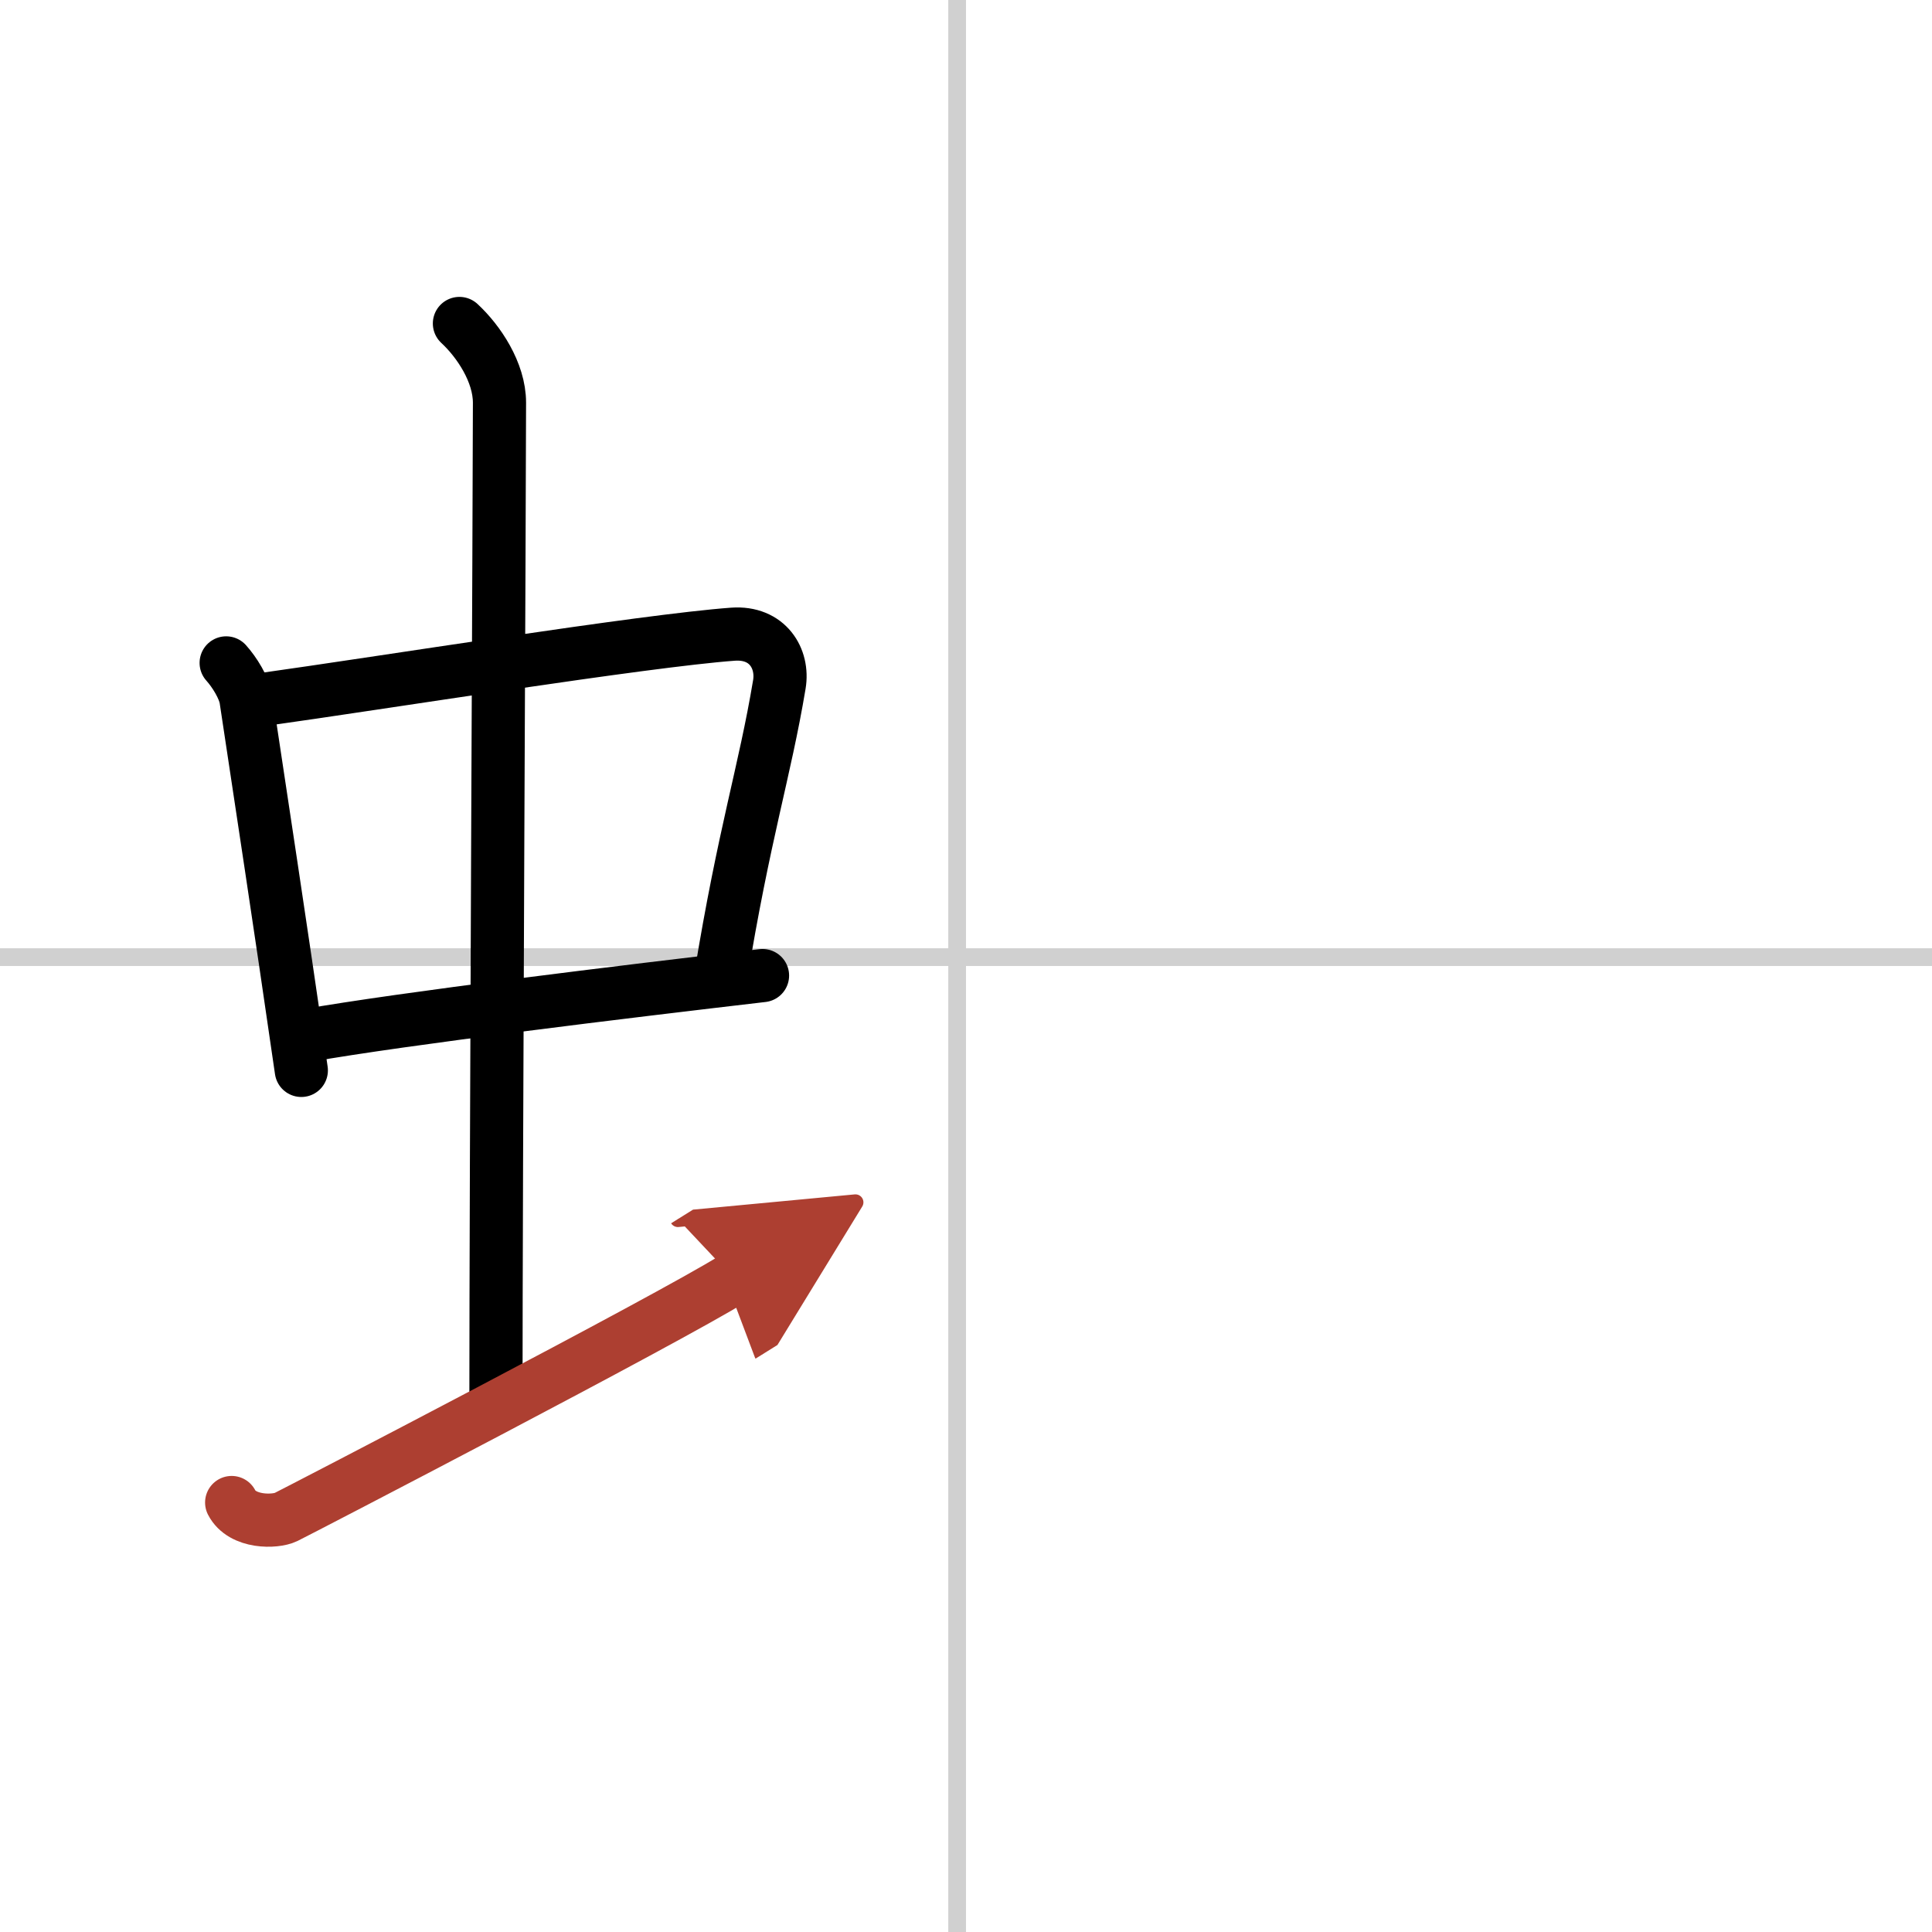
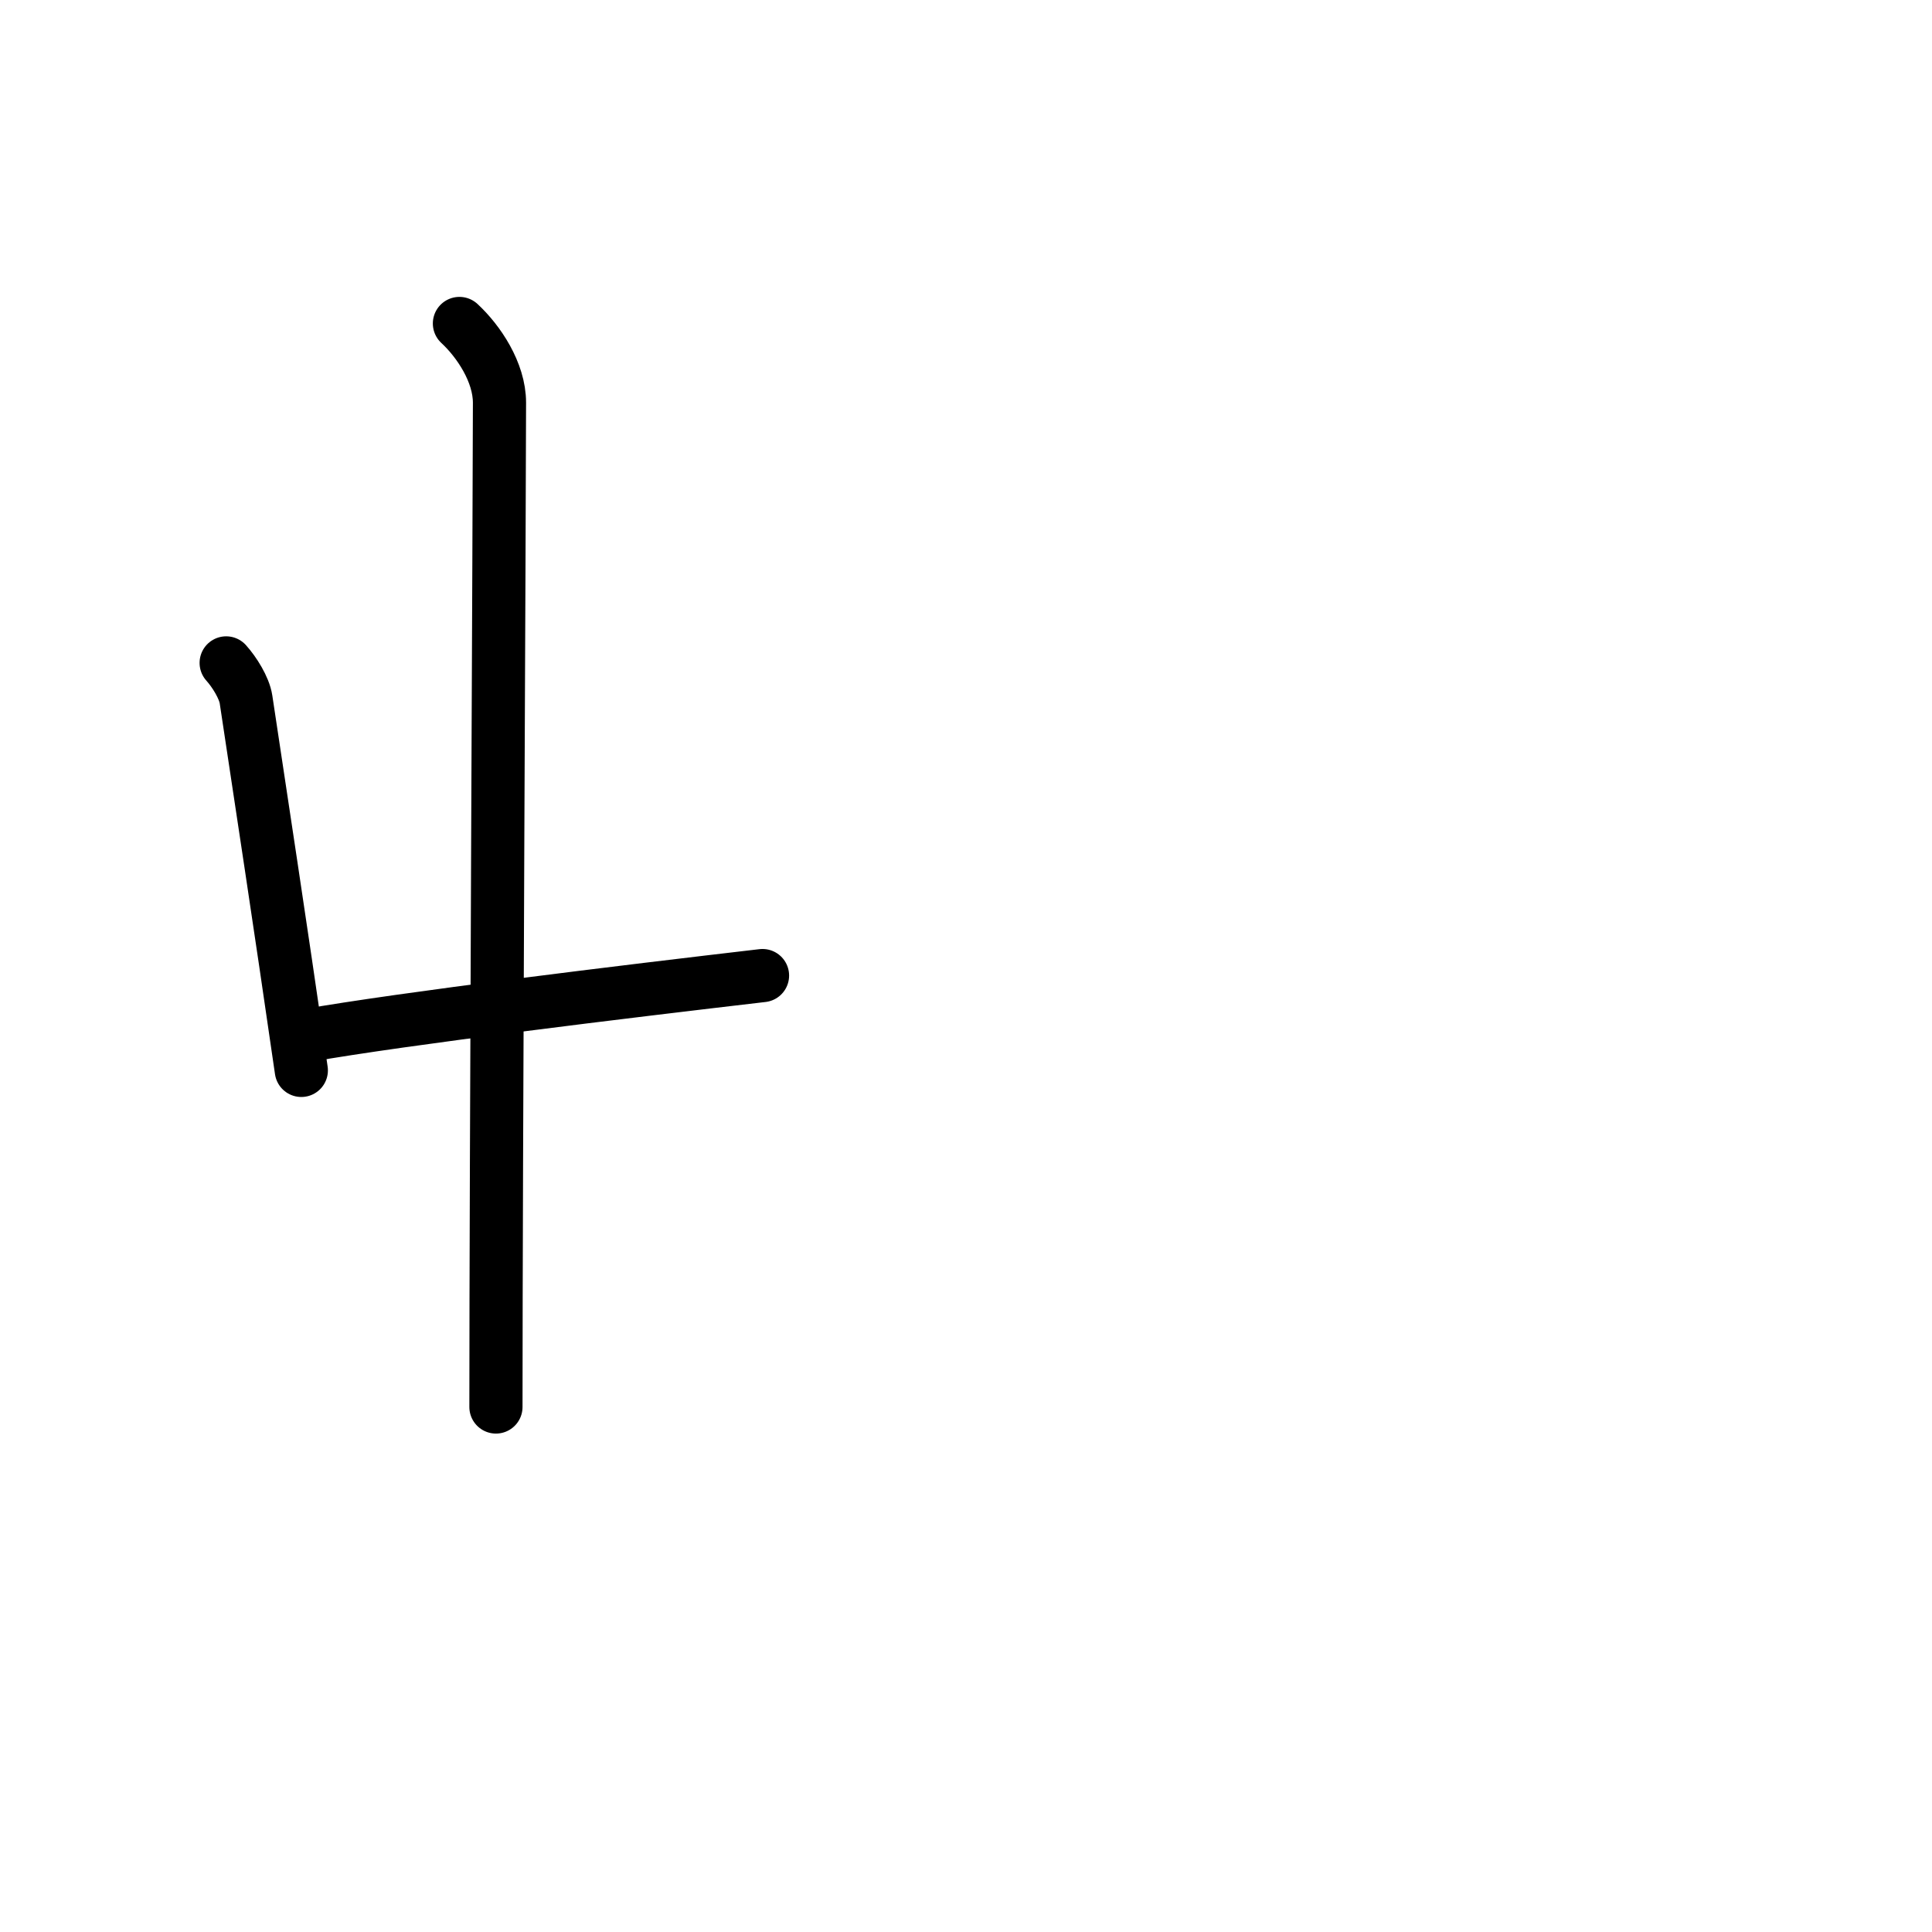
<svg xmlns="http://www.w3.org/2000/svg" width="400" height="400" viewBox="0 0 109 109">
  <defs>
    <marker id="a" markerWidth="4" orient="auto" refX="1" refY="5" viewBox="0 0 10 10">
      <polyline points="0 0 10 5 0 10 1 5" fill="#ad3f31" stroke="#ad3f31" />
    </marker>
  </defs>
  <g fill="none" stroke="#000" stroke-linecap="round" stroke-linejoin="round" stroke-width="3">
    <rect width="100%" height="100%" fill="#fff" stroke="#fff" />
-     <line x1="54" x2="54" y2="109" stroke="#d0d0d0" stroke-width="1" />
-     <line x2="109" y1="54" y2="54" stroke="#d0d0d0" stroke-width="1" />
    <path d="m12.76 37.4c0.46 0.51 1.02 1.4 1.12 2.06 0.87 5.79 1.87 12.29 3.12 20.93" />
-     <path d="m14.72 39.48c6.93-0.97 21.61-3.33 26.63-3.7 1.96-0.14 2.86 1.38 2.62 2.83-0.83 4.98-1.98 8.34-3.33 16.62" />
    <path d="m17.26 58.43c5.58-0.98 17.96-2.48 25.76-3.39" />
    <path d="m25.92 18.25c1.08 1 2.26 2.75 2.26 4.47 0 4.78-0.2 43.28-0.2 56.66" />
-     <path d="m13.07 84.77c0.6 1.16 2.46 1.11 3.06 0.82s21.54-11.15 25.26-13.47" marker-end="url(#a)" stroke="#ad3f31" />
  </g>
</svg>